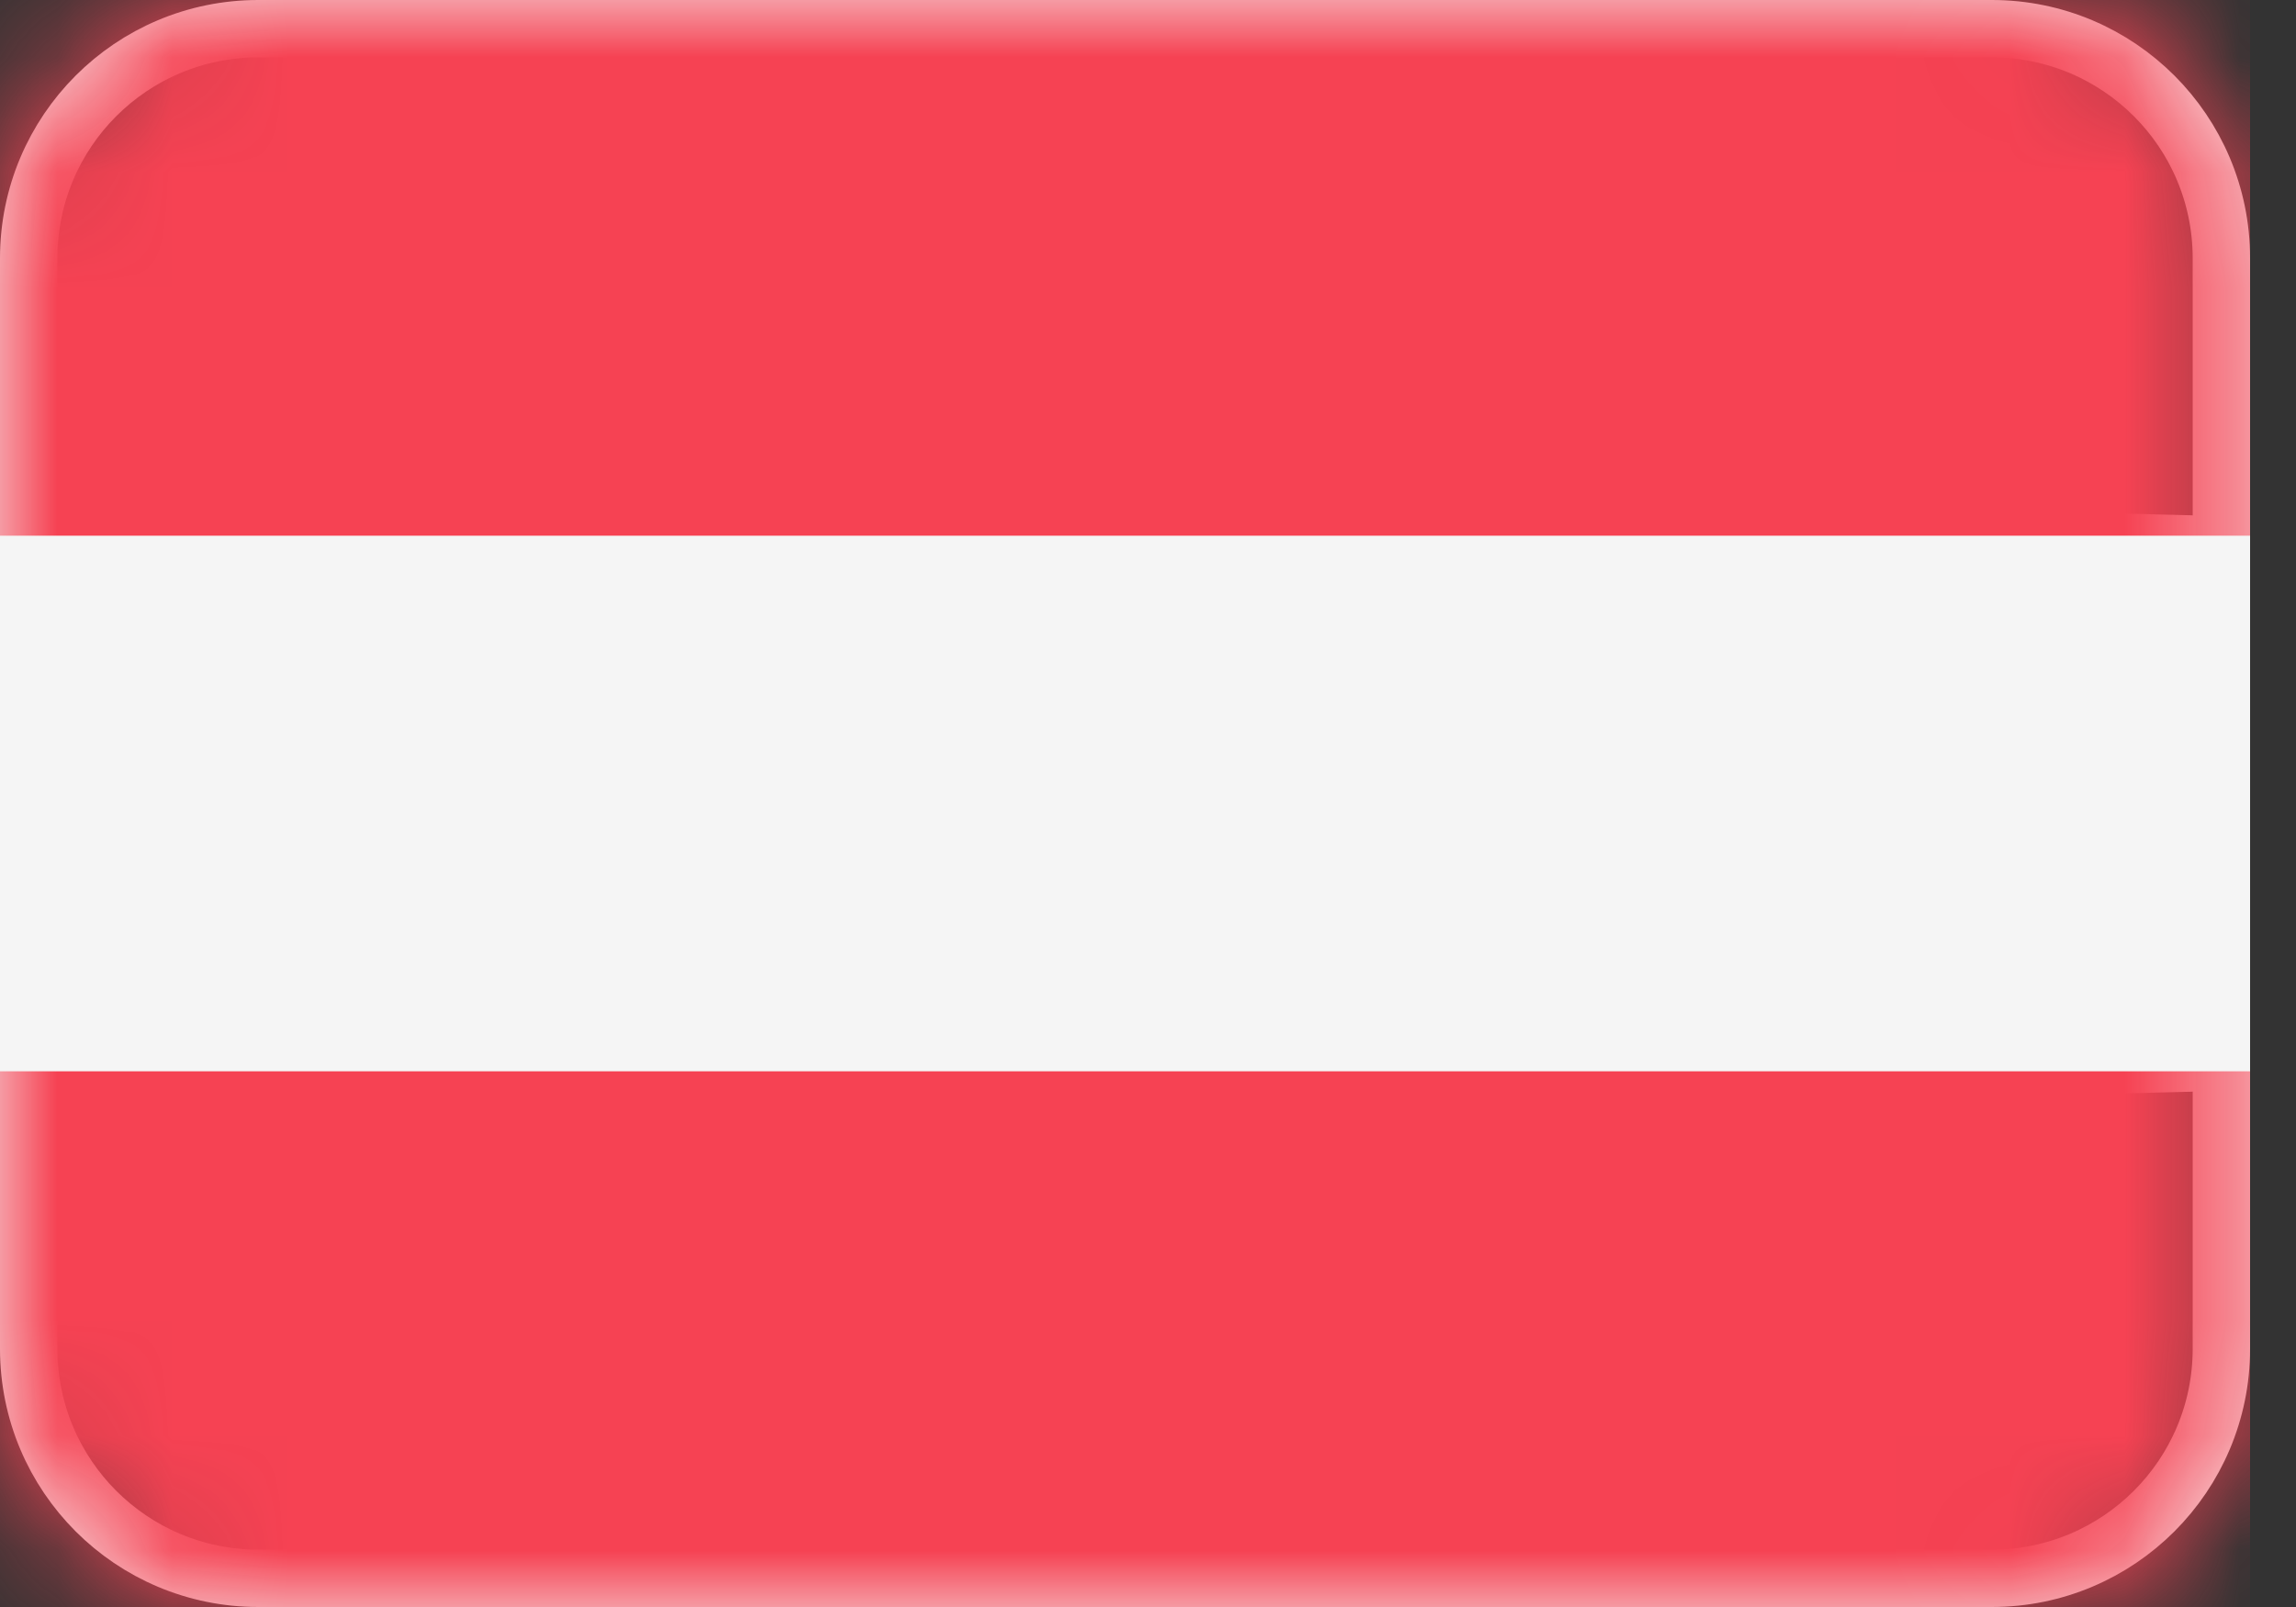
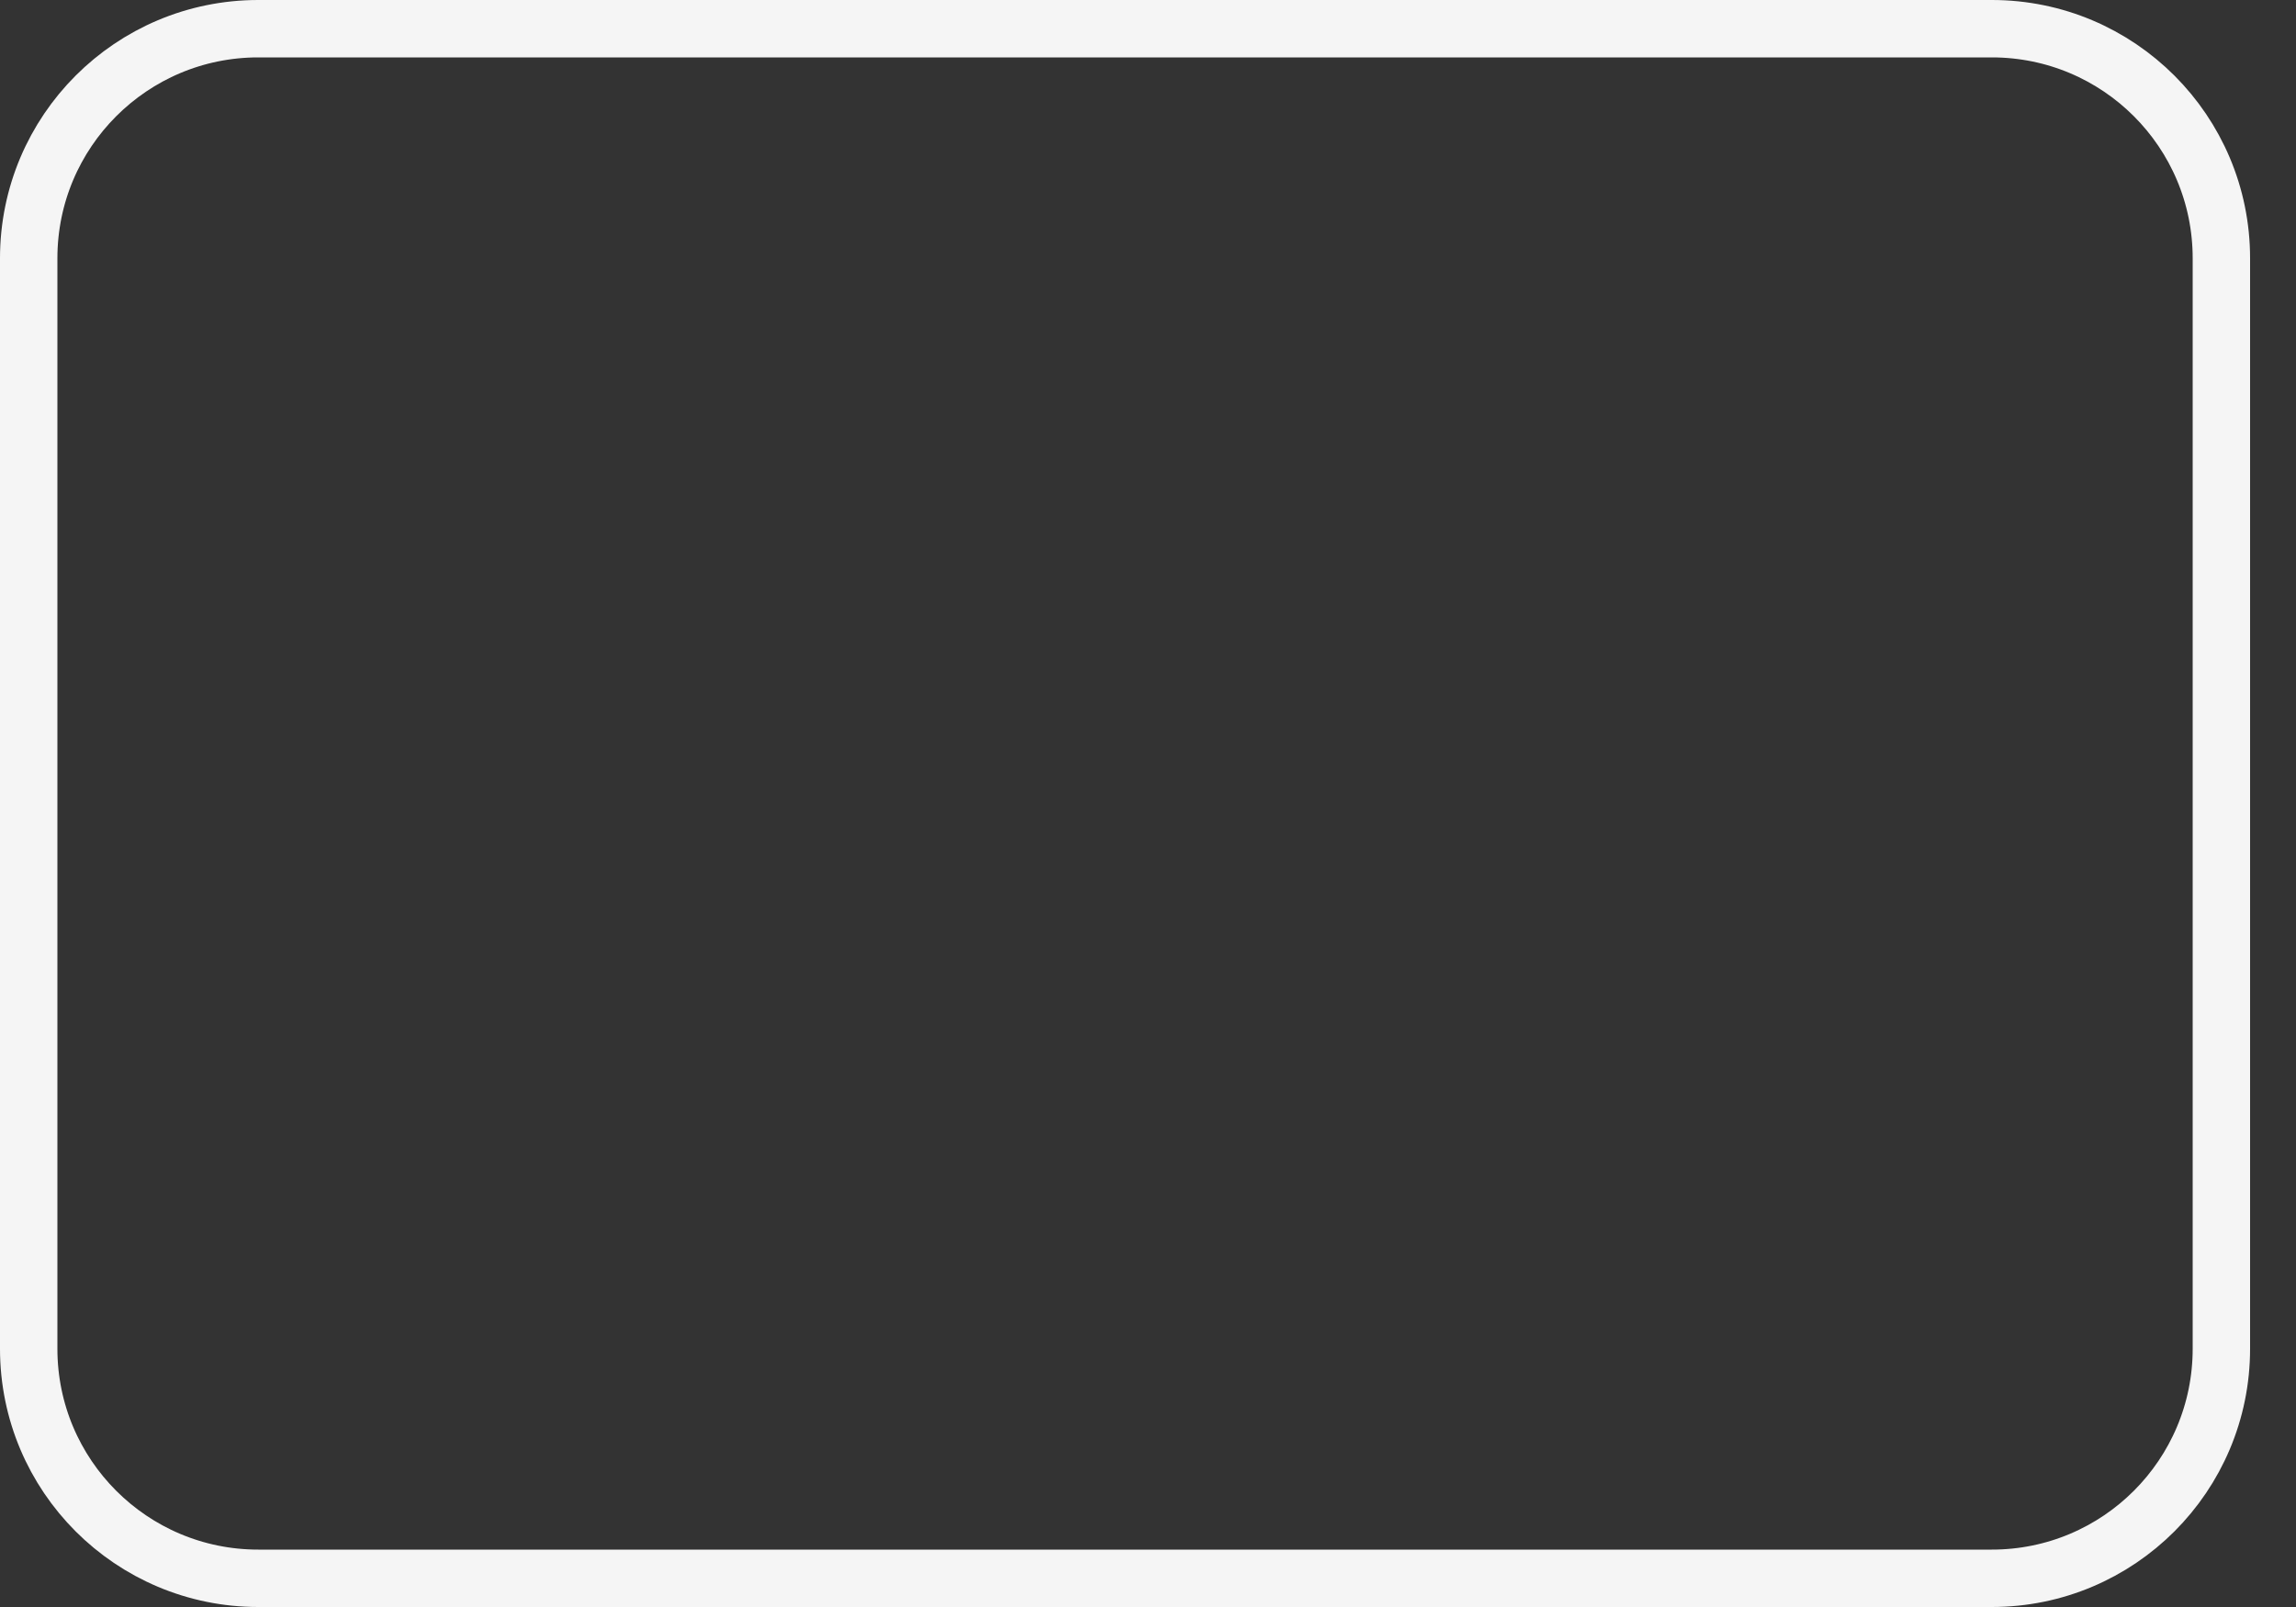
<svg xmlns="http://www.w3.org/2000/svg" width="20" height="14" viewBox="0 0 20 14" fill="none">
  <rect x="0" y="0" width="20" height="14" fill="#333333" stroke="none" />
-   <path d="M0 4L19.5 4.5V9.5L0 10V4Z" fill="#F5F5F5" />
  <path d="M17.35 0.25H2.25C1.145 0.25 0.25 1.145 0.25 2.25V11.75C0.25 12.855 1.145 13.75 2.25 13.75H17.35C18.455 13.75 19.35 12.855 19.35 11.75V2.25C19.35 1.145 18.455 0.25 17.35 0.25Z" stroke="#F5F5F5" stroke-width="0.5" />
  <mask id="mask0_1075_424" style="mask-type:luminance" maskUnits="userSpaceOnUse" x="0" y="0" width="20" height="14">
-     <path d="M17.6 0H2C0.895 0 0 0.895 0 2V12C0 13.105 0.895 14 2 14H17.6C18.705 14 19.6 13.105 19.6 12V2C19.6 0.895 18.705 0 17.6 0Z" fill="white" />
-   </mask>
+     </mask>
  <g mask="url(#mask0_1075_424)">
-     <path fill-rule="evenodd" clip-rule="evenodd" d="M0 0H19.6V4.667H0V0ZM0 9.333H19.6V14H0V9.333Z" fill="#F64253" />
-   </g>
+     </g>
</svg>